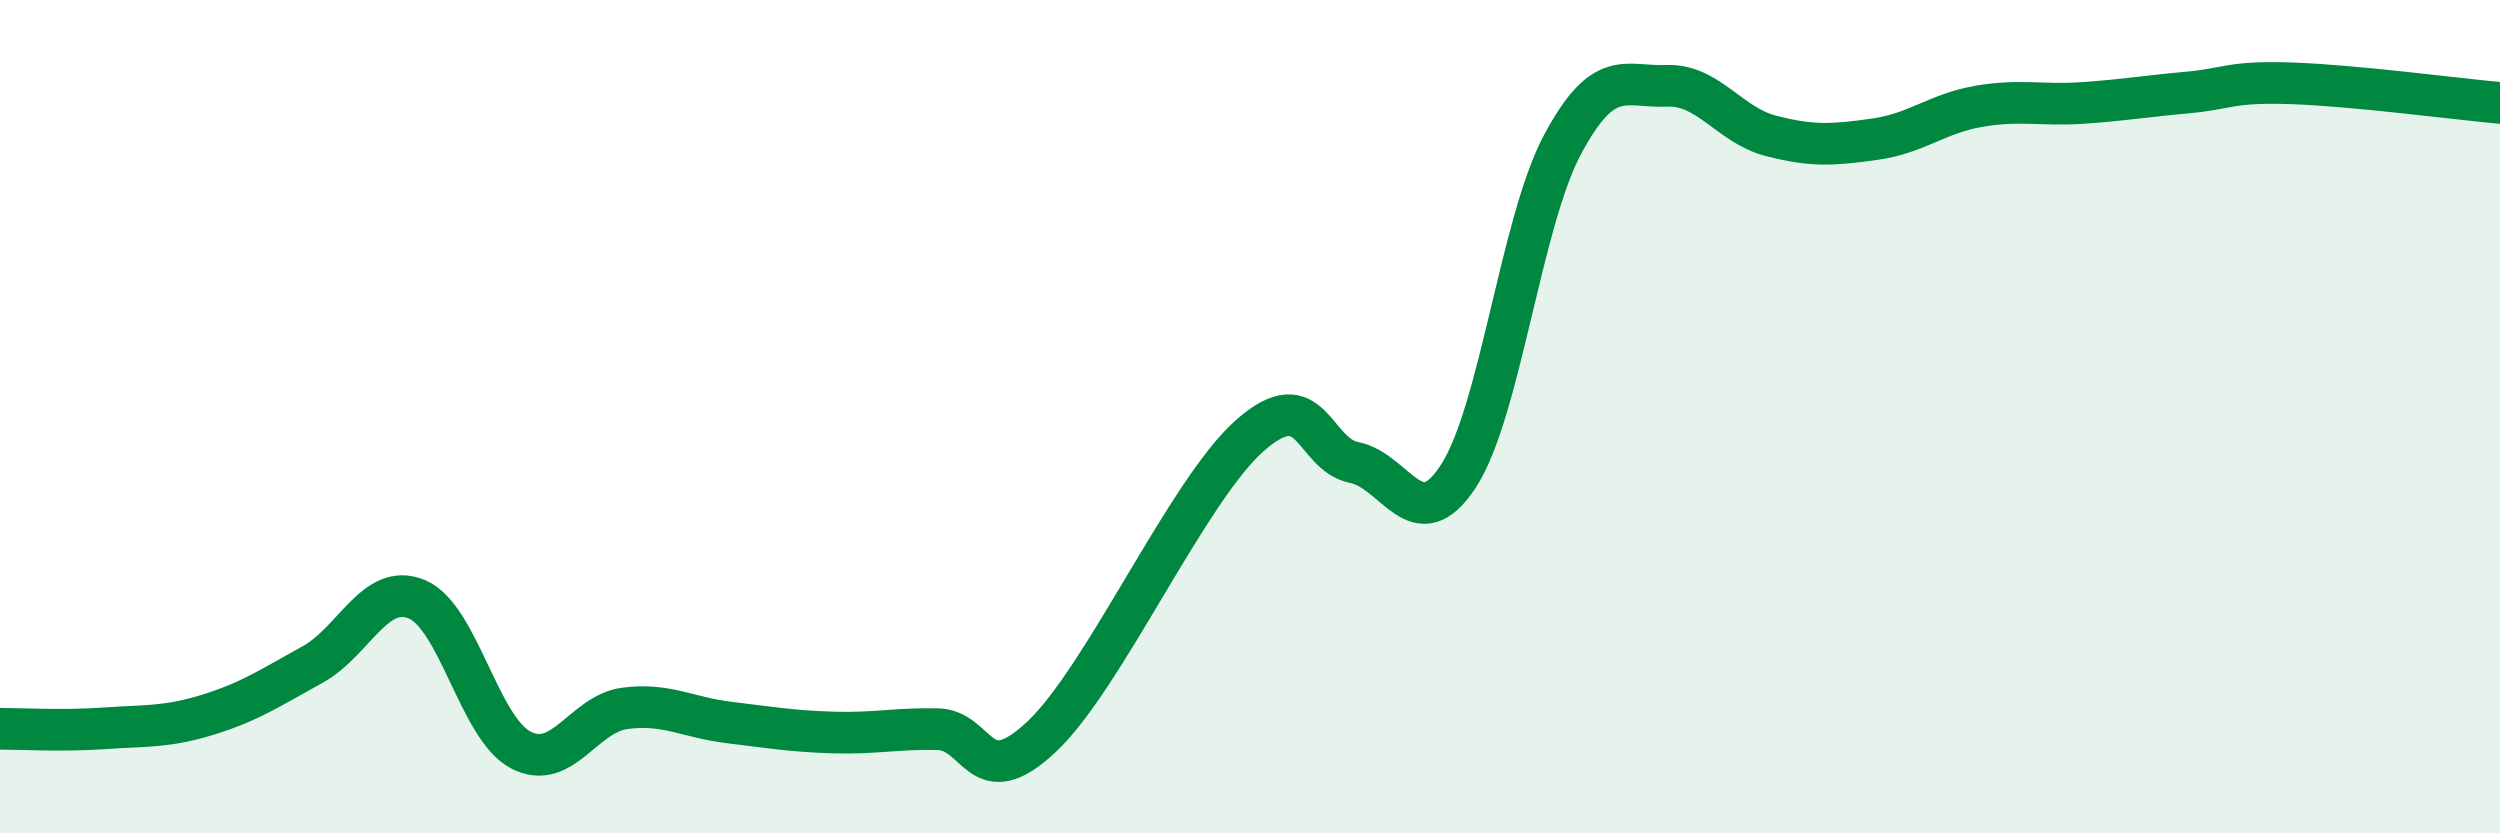
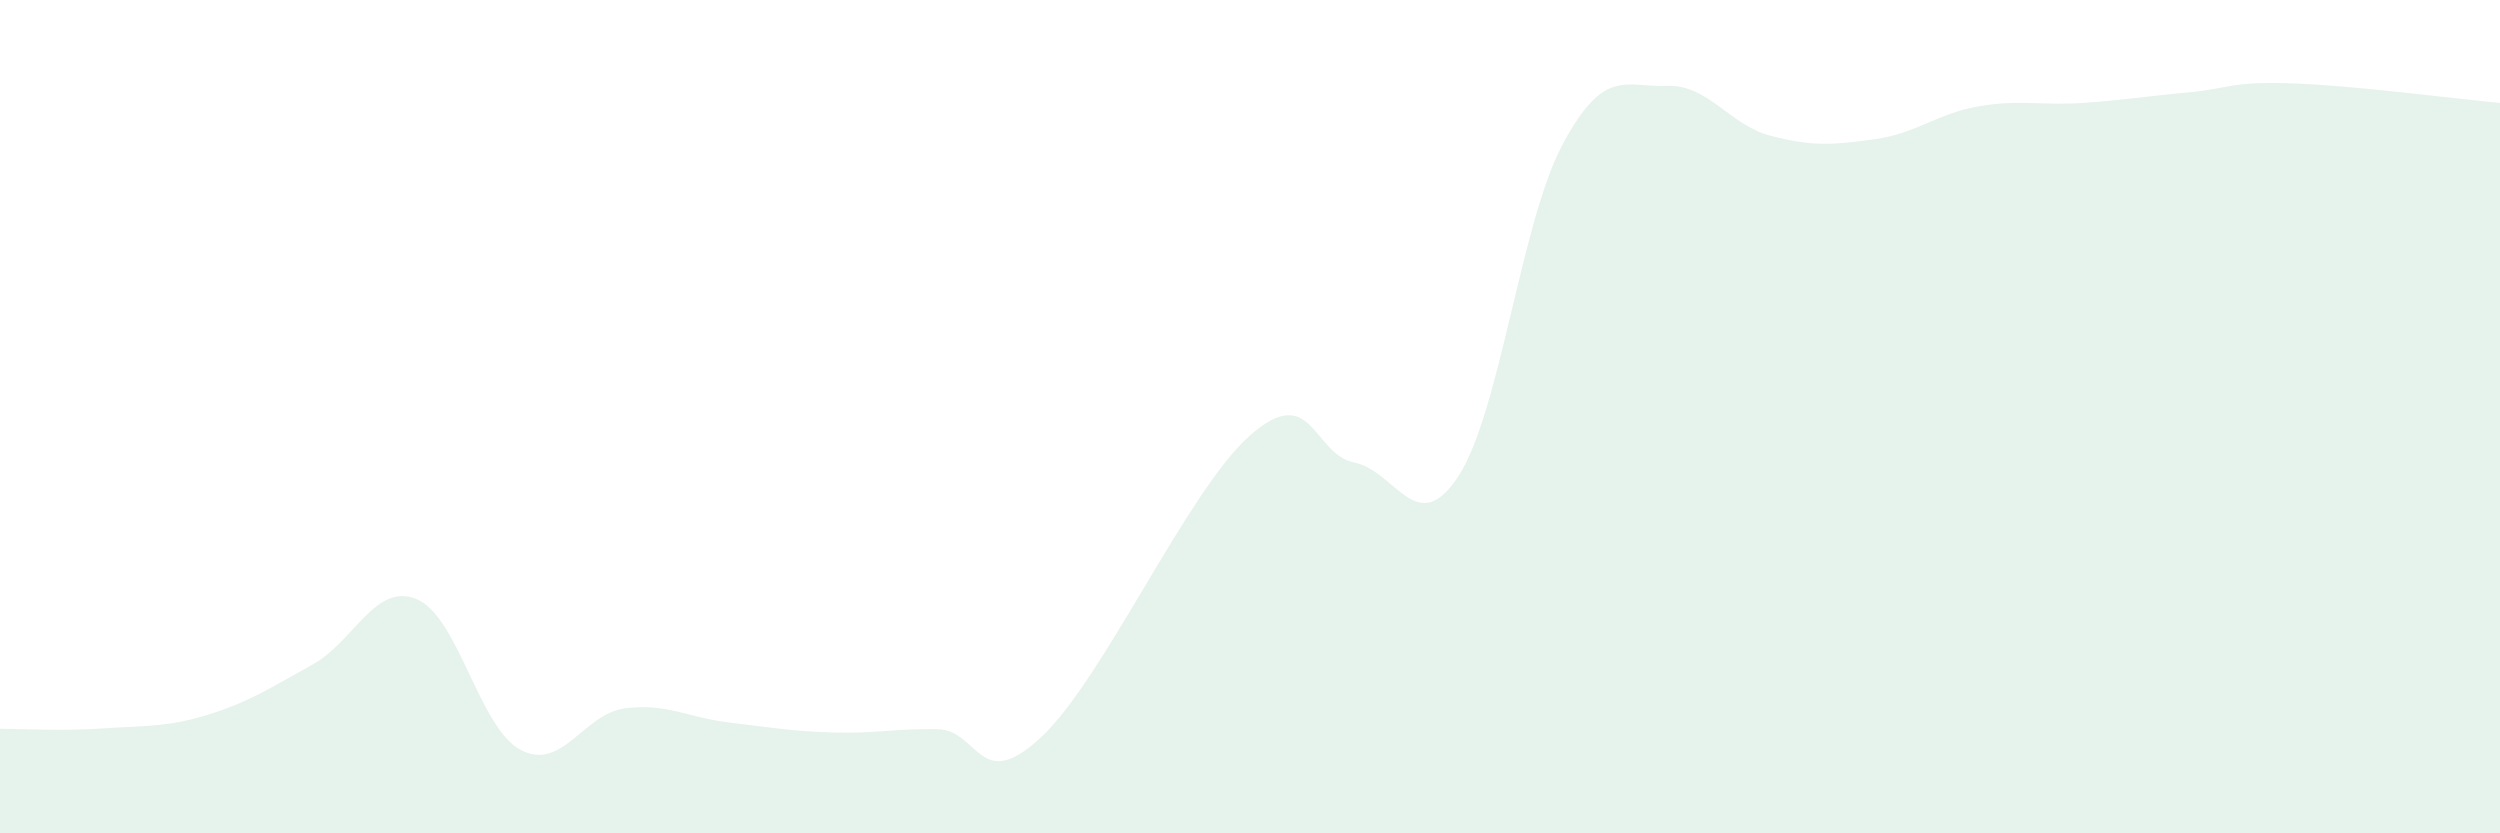
<svg xmlns="http://www.w3.org/2000/svg" width="60" height="20" viewBox="0 0 60 20">
  <path d="M 0,17.49 C 0.5,17.49 1.5,17.55 2.5,17.48 C 3.5,17.41 4,17.46 5,17.15 C 6,16.84 6.5,16.5 7.5,15.95 C 8.5,15.4 9,13.97 10,14.38 C 11,14.79 11.5,17.48 12.5,18 C 13.5,18.52 14,17.13 15,17 C 16,16.87 16.5,17.22 17.5,17.34 C 18.5,17.46 19,17.55 20,17.58 C 21,17.61 21.5,17.48 22.5,17.5 C 23.5,17.52 23.5,19.09 25,17.68 C 26.5,16.27 28.5,11.77 30,10.45 C 31.5,9.13 31.5,10.9 32.5,11.1 C 33.5,11.3 34,12.96 35,11.43 C 36,9.9 36.5,5.34 37.5,3.47 C 38.5,1.6 39,2.1 40,2.06 C 41,2.02 41.5,3 42.5,3.26 C 43.5,3.52 44,3.48 45,3.34 C 46,3.2 46.5,2.72 47.5,2.55 C 48.5,2.38 49,2.54 50,2.47 C 51,2.4 51.5,2.31 52.5,2.22 C 53.5,2.13 53.5,1.95 55,2 C 56.5,2.05 59,2.38 60,2.47L60 20L0 20Z" fill="#008740" opacity="0.1" stroke-linecap="round" stroke-linejoin="round" />
-   <path d="M 0,17.49 C 0.5,17.49 1.5,17.55 2.5,17.48 C 3.5,17.41 4,17.46 5,17.15 C 6,16.84 6.5,16.5 7.5,15.95 C 8.5,15.4 9,13.97 10,14.38 C 11,14.79 11.5,17.48 12.5,18 C 13.5,18.52 14,17.13 15,17 C 16,16.87 16.5,17.22 17.5,17.34 C 18.5,17.46 19,17.55 20,17.58 C 21,17.61 21.5,17.48 22.5,17.5 C 23.5,17.52 23.5,19.09 25,17.68 C 26.5,16.27 28.5,11.77 30,10.45 C 31.5,9.13 31.5,10.9 32.5,11.1 C 33.5,11.3 34,12.96 35,11.43 C 36,9.9 36.5,5.34 37.5,3.47 C 38.5,1.6 39,2.1 40,2.06 C 41,2.02 41.5,3 42.5,3.26 C 43.5,3.52 44,3.48 45,3.34 C 46,3.2 46.5,2.72 47.5,2.55 C 48.5,2.38 49,2.54 50,2.47 C 51,2.4 51.5,2.31 52.5,2.22 C 53.5,2.13 53.5,1.95 55,2 C 56.5,2.05 59,2.38 60,2.47" stroke="#008740" stroke-width="1" fill="none" stroke-linecap="round" stroke-linejoin="round" />
</svg>